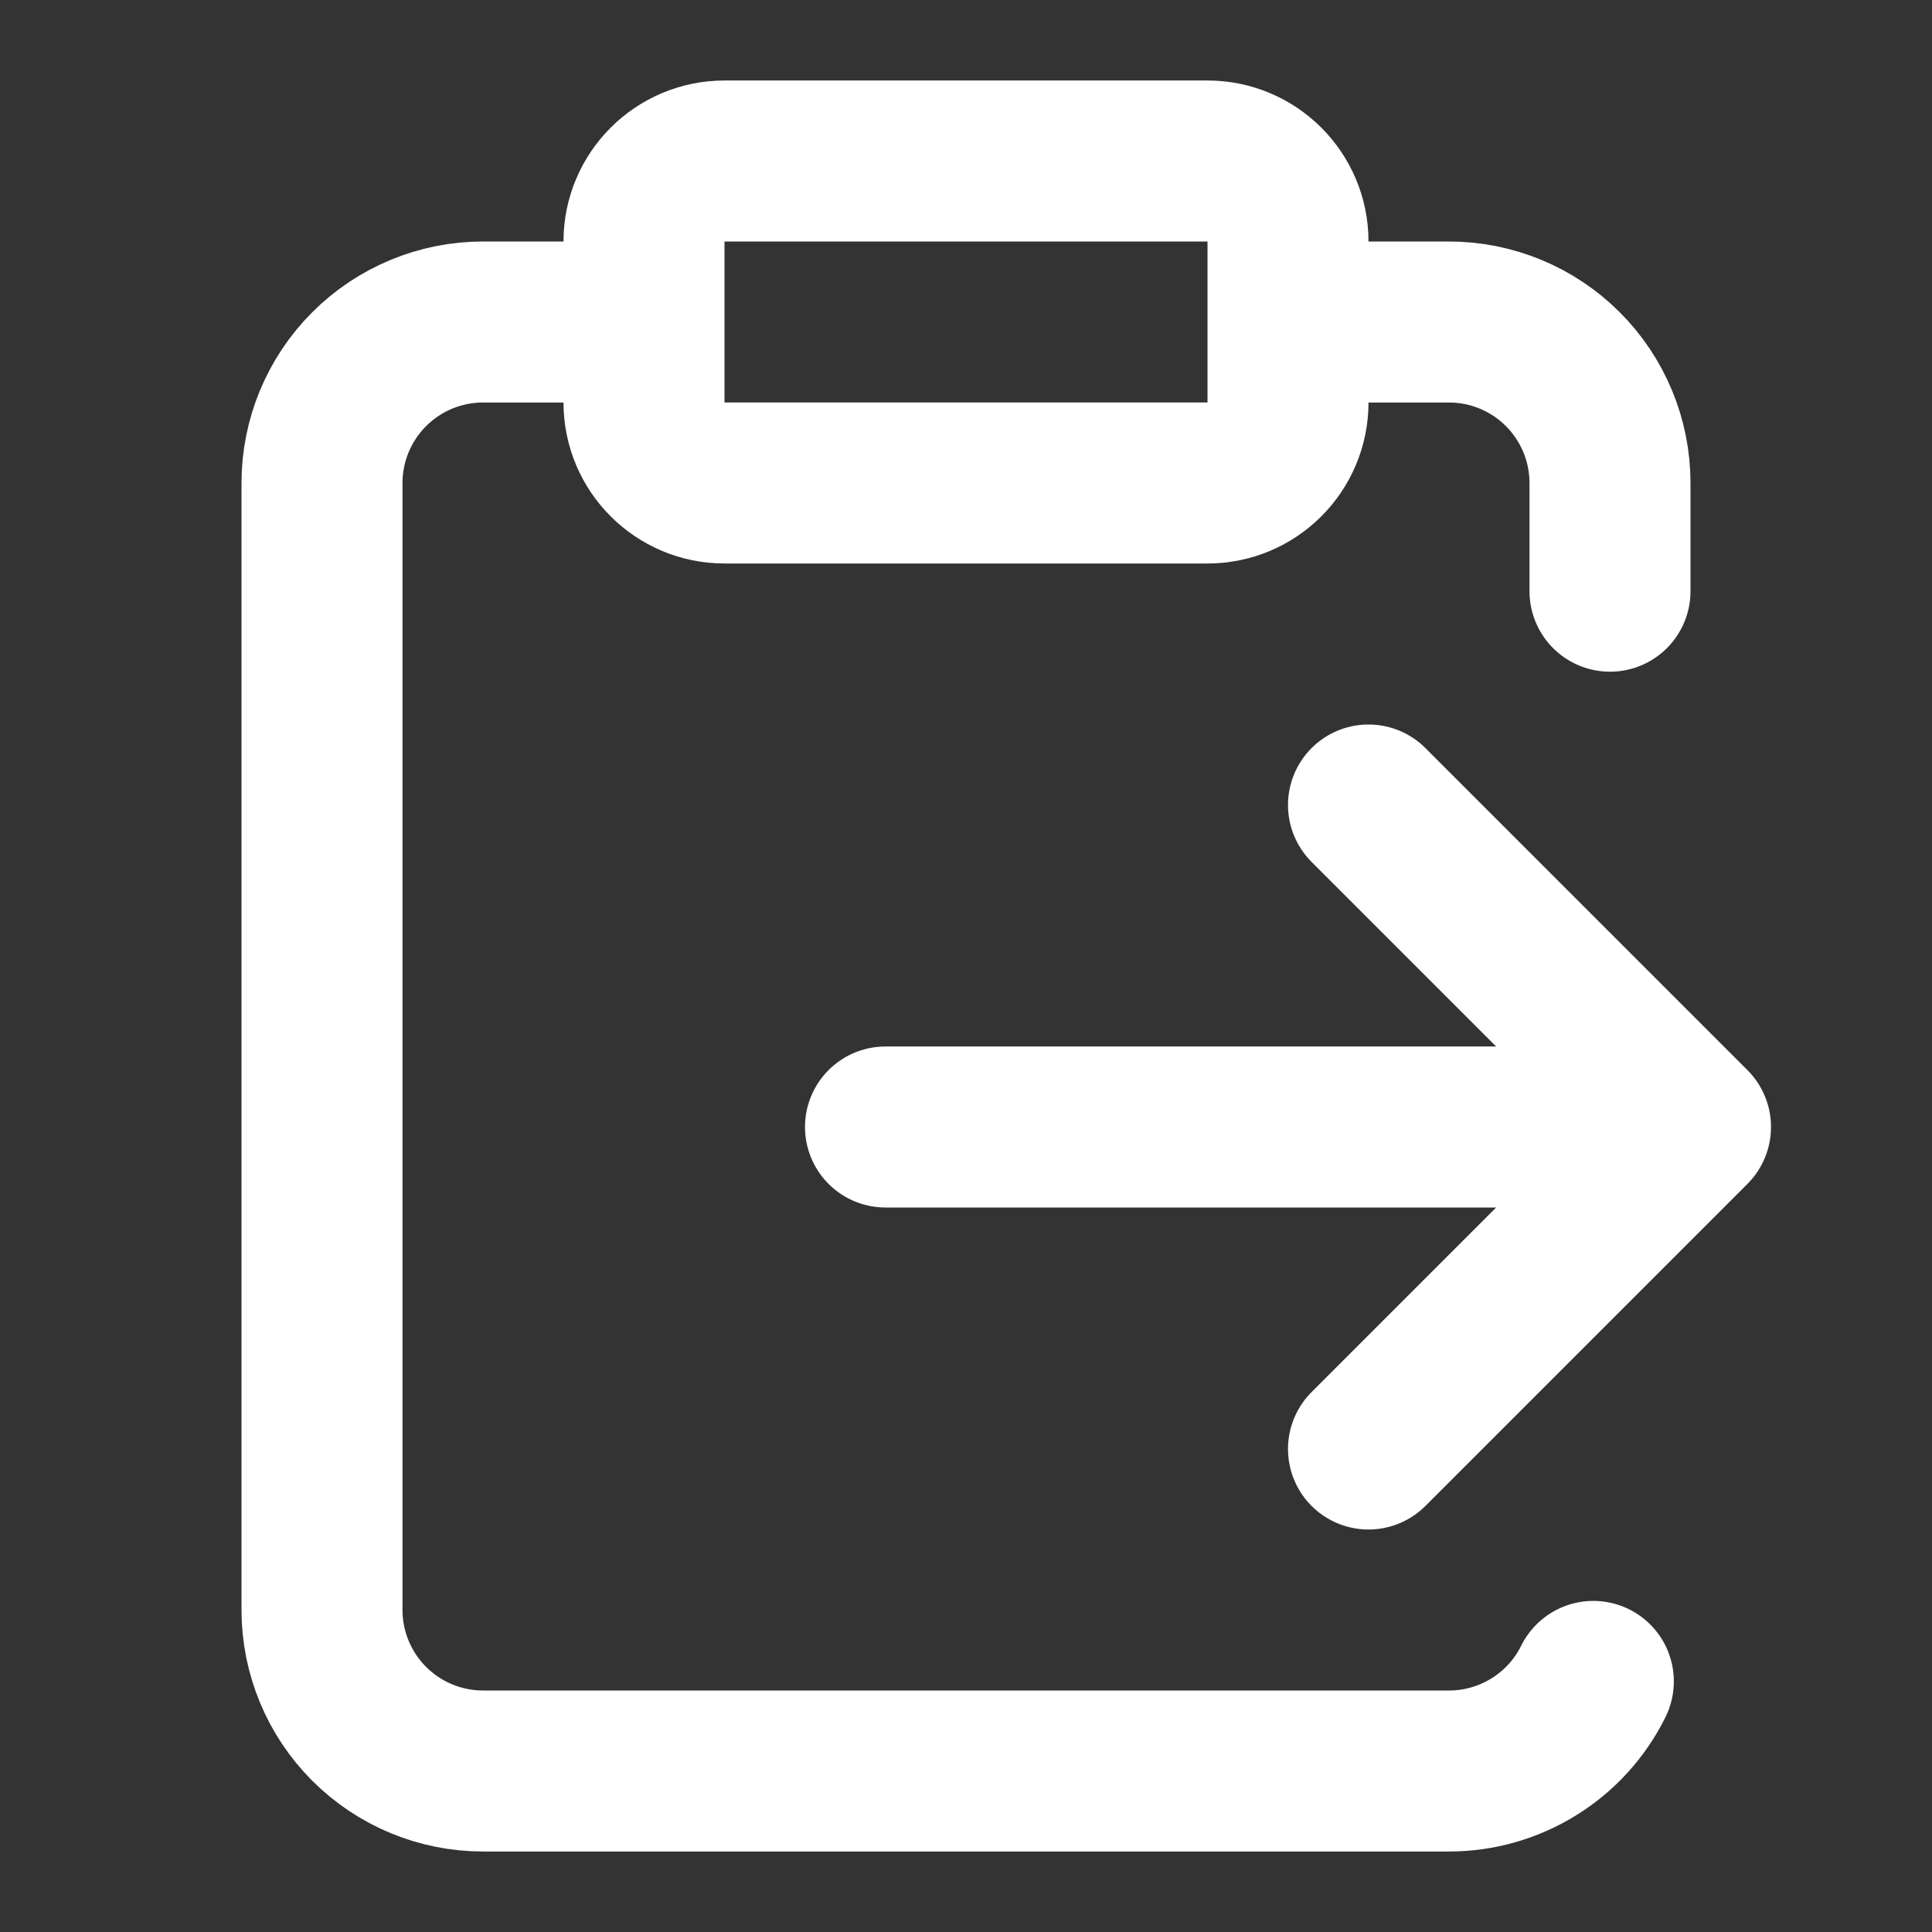
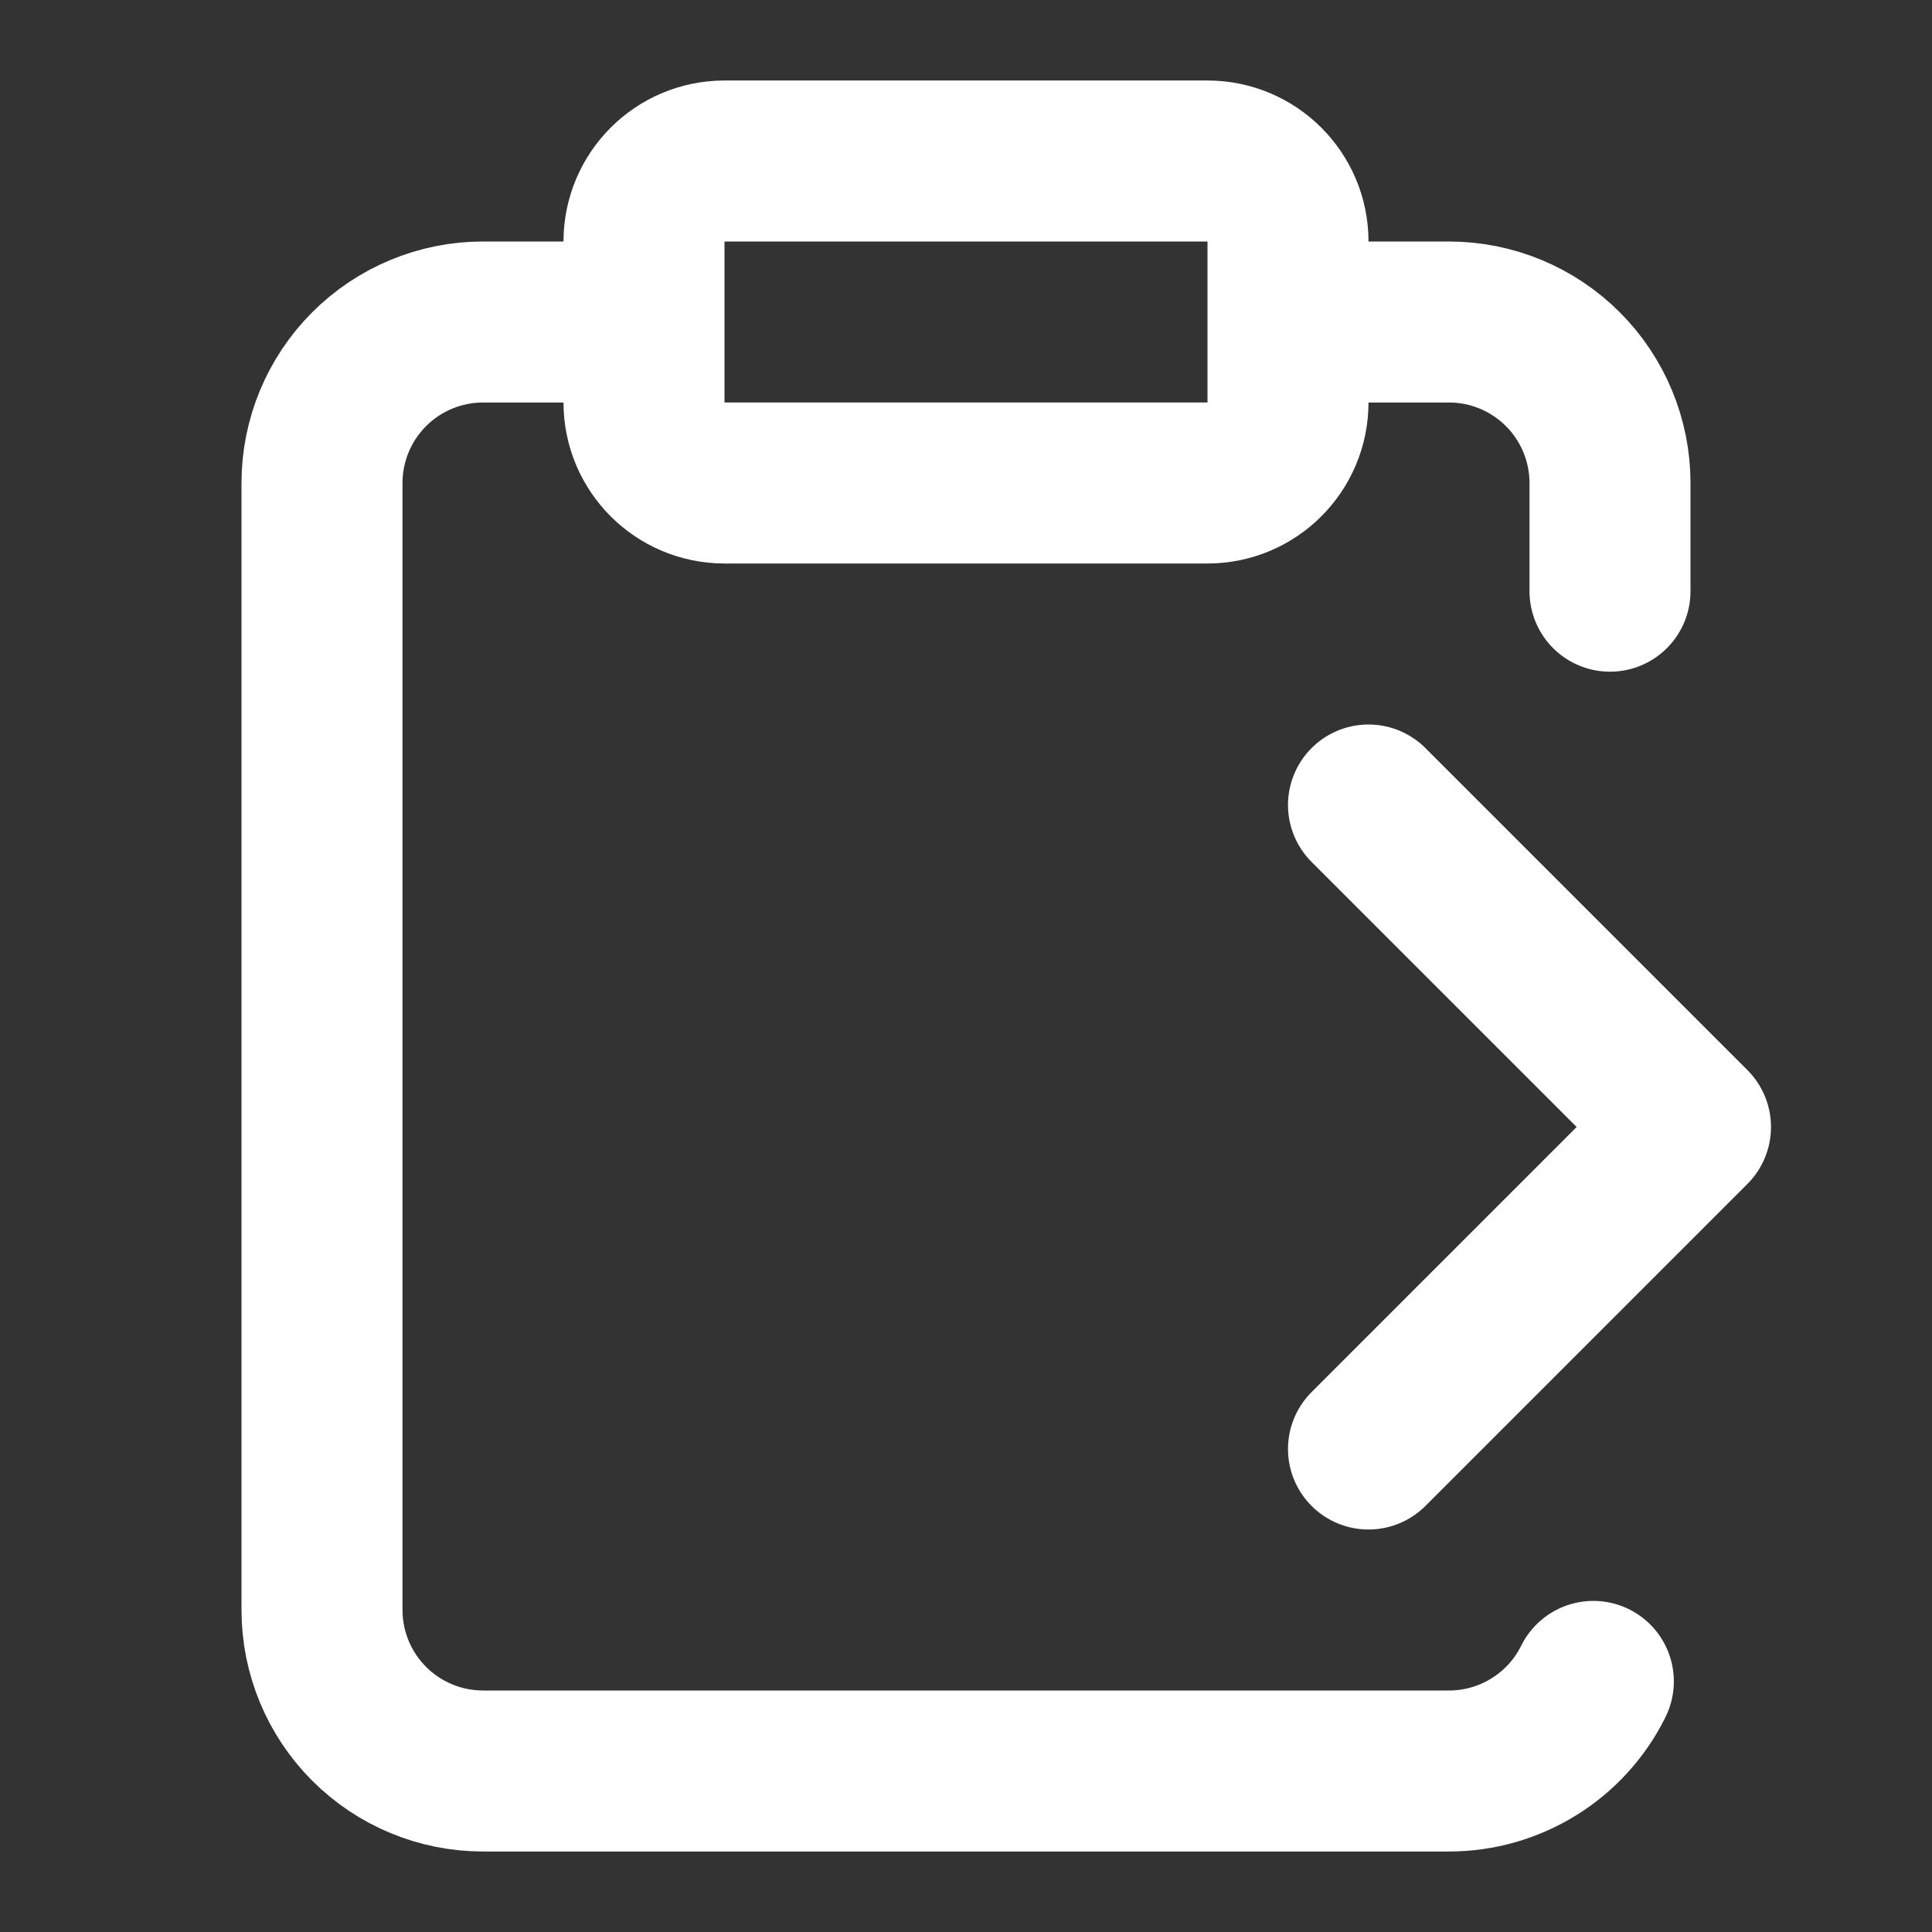
<svg xmlns="http://www.w3.org/2000/svg" width="24" height="24" viewBox="0 0 24 24" fill="none">
  <rect x="0" y="0" width="24" height="24" fill="#333333" stroke="none" />
-   <path d="M11 14L21 14M21 14L17 18M21 14L17 10M16 4L18 4C18.53 4 19.039 4.211 19.414 4.586C19.789 4.961 20 5.47 20 6L20 7.344M8 4L6 4C5.47 4 4.961 4.211 4.586 4.586C4.211 4.961 4 5.47 4 6L4 20C4 20.53 4.211 21.039 4.586 21.414C4.961 21.789 5.47 22 6 22L18 22C18.373 22 18.738 21.896 19.055 21.699C19.372 21.503 19.628 21.221 19.793 20.887M9 2L15 2C15.552 2 16 2.448 16 3L16 5C16 5.552 15.552 6 15 6L9 6C8.448 6 8 5.552 8 5L8 3C8 2.448 8.448 2 9 2Z" stroke="white" stroke-width="2" stroke-linecap="round" stroke-linejoin="round" />
+   <path d="M11 14M21 14L17 18M21 14L17 10M16 4L18 4C18.53 4 19.039 4.211 19.414 4.586C19.789 4.961 20 5.47 20 6L20 7.344M8 4L6 4C5.47 4 4.961 4.211 4.586 4.586C4.211 4.961 4 5.47 4 6L4 20C4 20.53 4.211 21.039 4.586 21.414C4.961 21.789 5.47 22 6 22L18 22C18.373 22 18.738 21.896 19.055 21.699C19.372 21.503 19.628 21.221 19.793 20.887M9 2L15 2C15.552 2 16 2.448 16 3L16 5C16 5.552 15.552 6 15 6L9 6C8.448 6 8 5.552 8 5L8 3C8 2.448 8.448 2 9 2Z" stroke="white" stroke-width="2" stroke-linecap="round" stroke-linejoin="round" />
</svg>